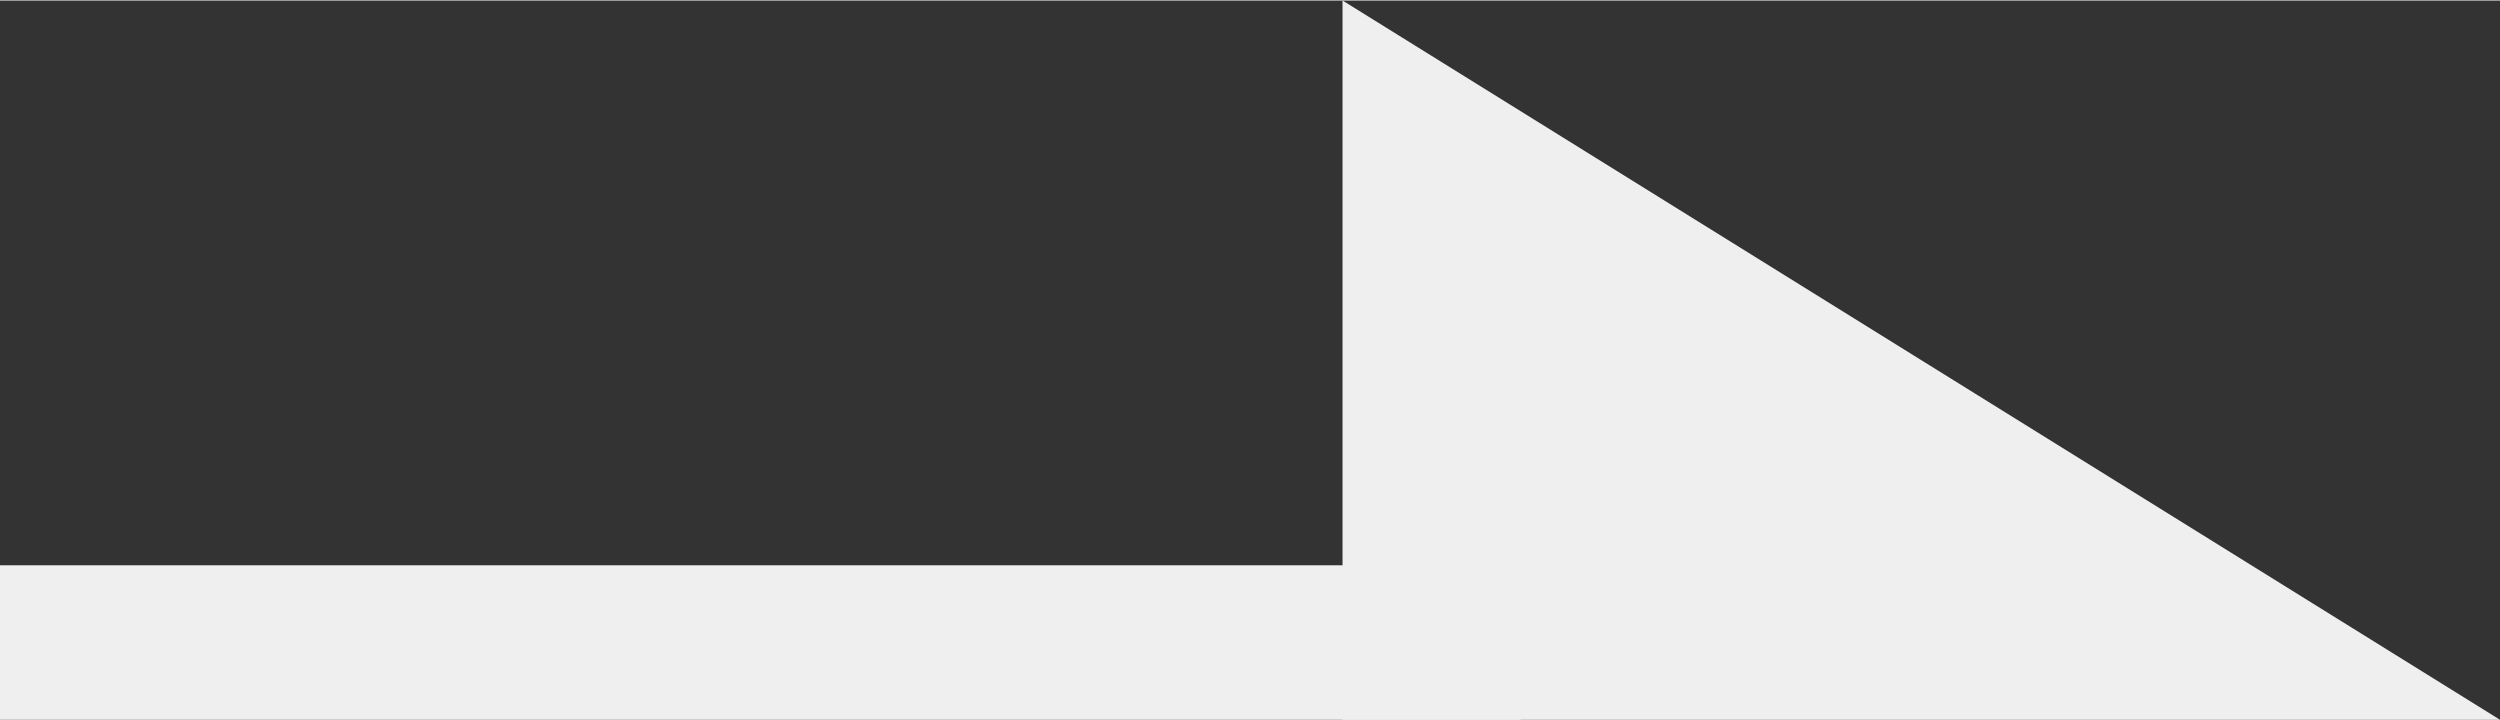
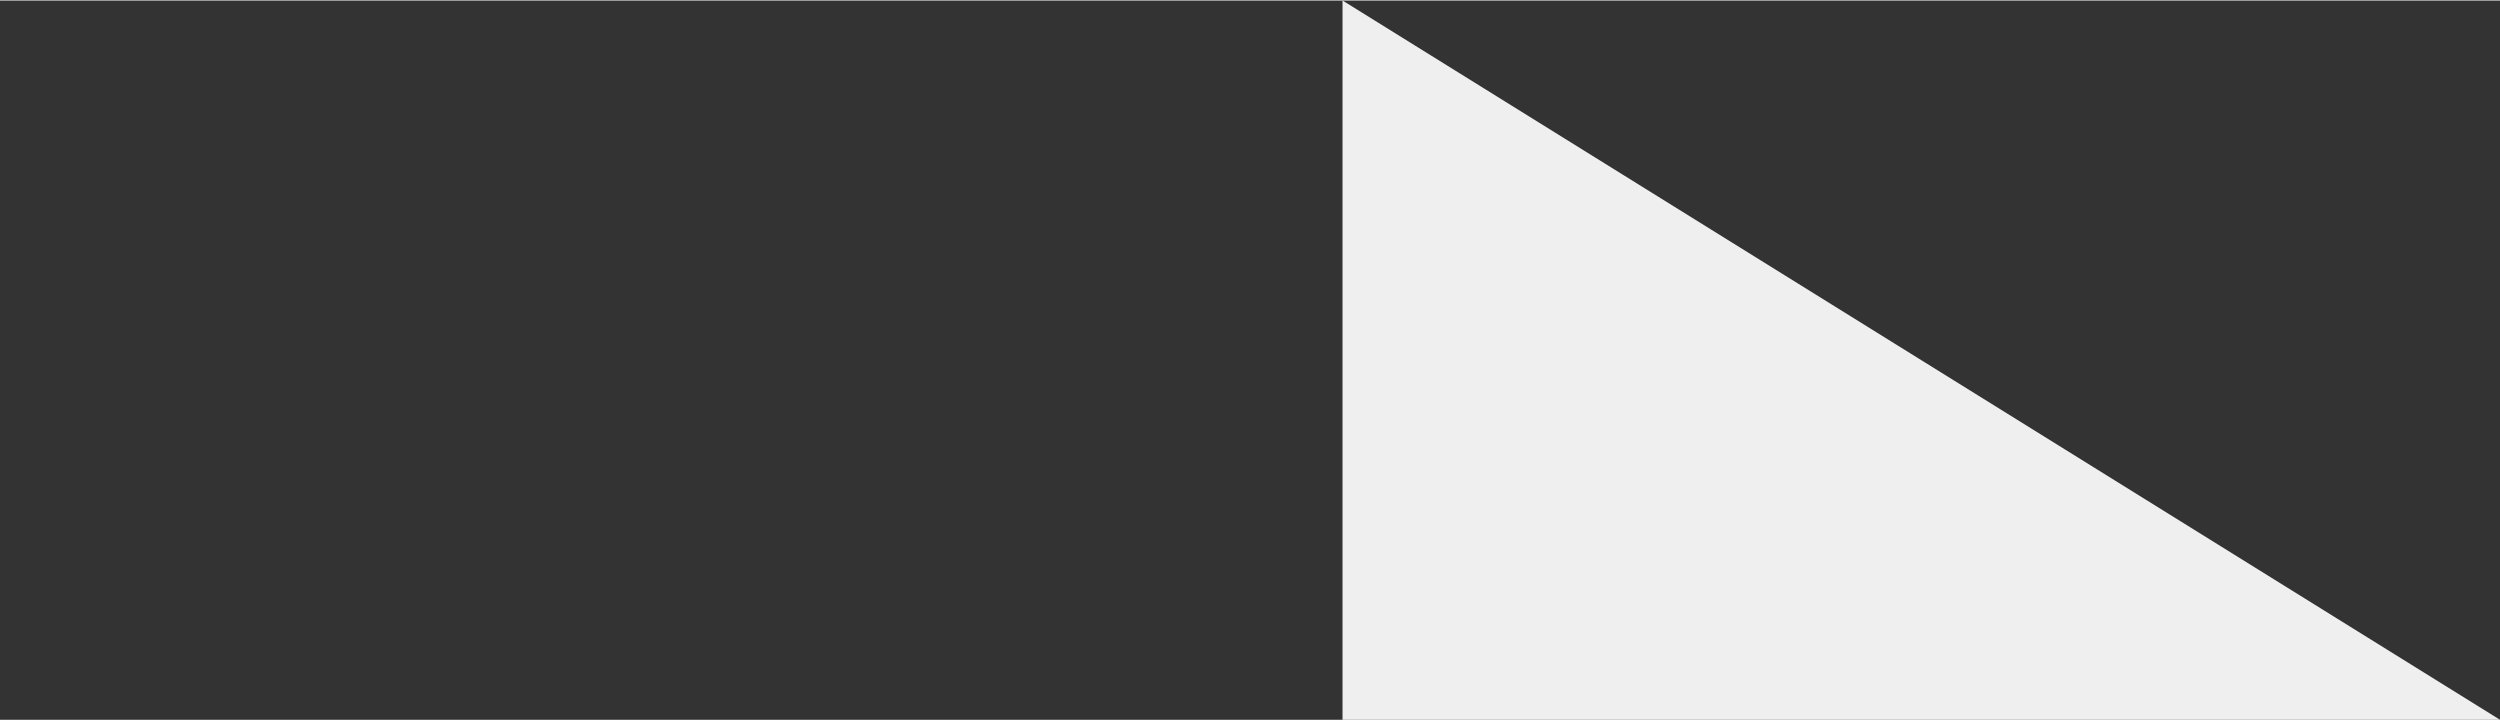
<svg xmlns="http://www.w3.org/2000/svg" id="_編集モード" width="10.1mm" height="2.91mm" viewBox="0 0 28.64 8.24">
  <rect x="0" y="0" width="28.64" height="8.24" fill="#333333" stroke="none" />
  <defs>
    <style>.cls-1{fill:#efefef;}</style>
  </defs>
-   <rect class="cls-1" y="6.47" width="17.42" height="1.77" />
  <polygon class="cls-1" points="15.38 0 15.38 8.24 28.64 8.24 15.38 0" />
</svg>